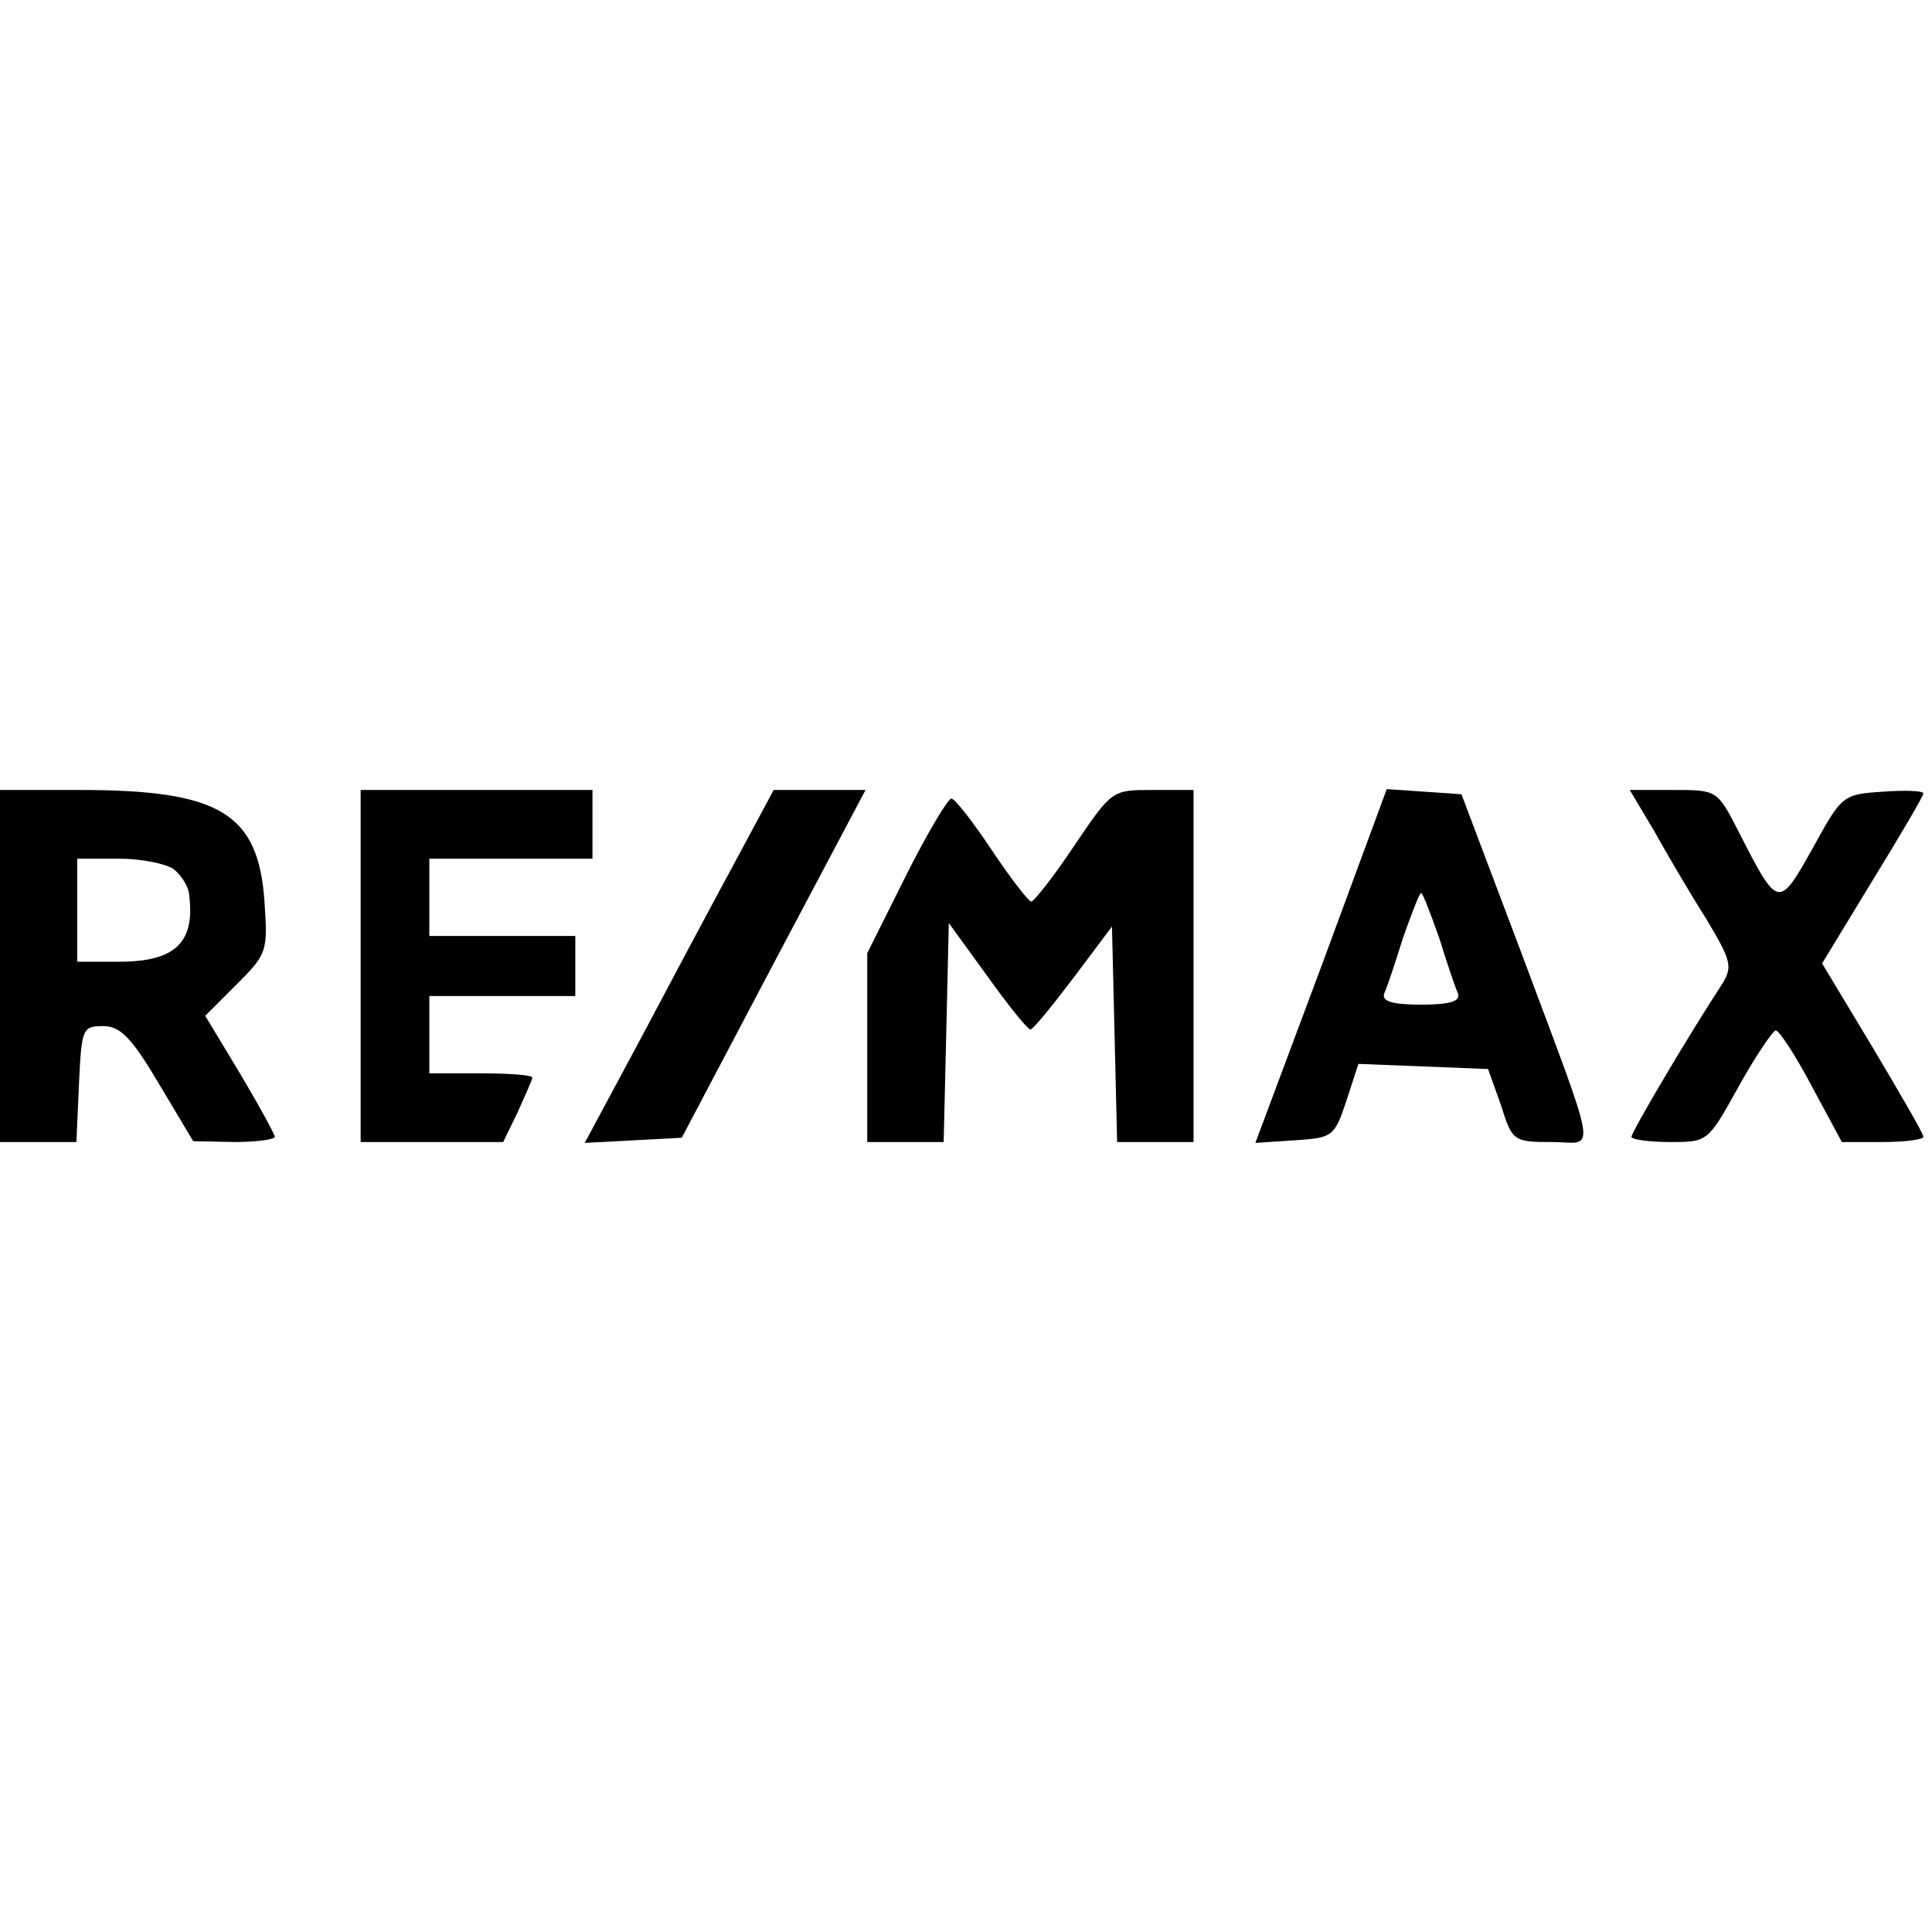
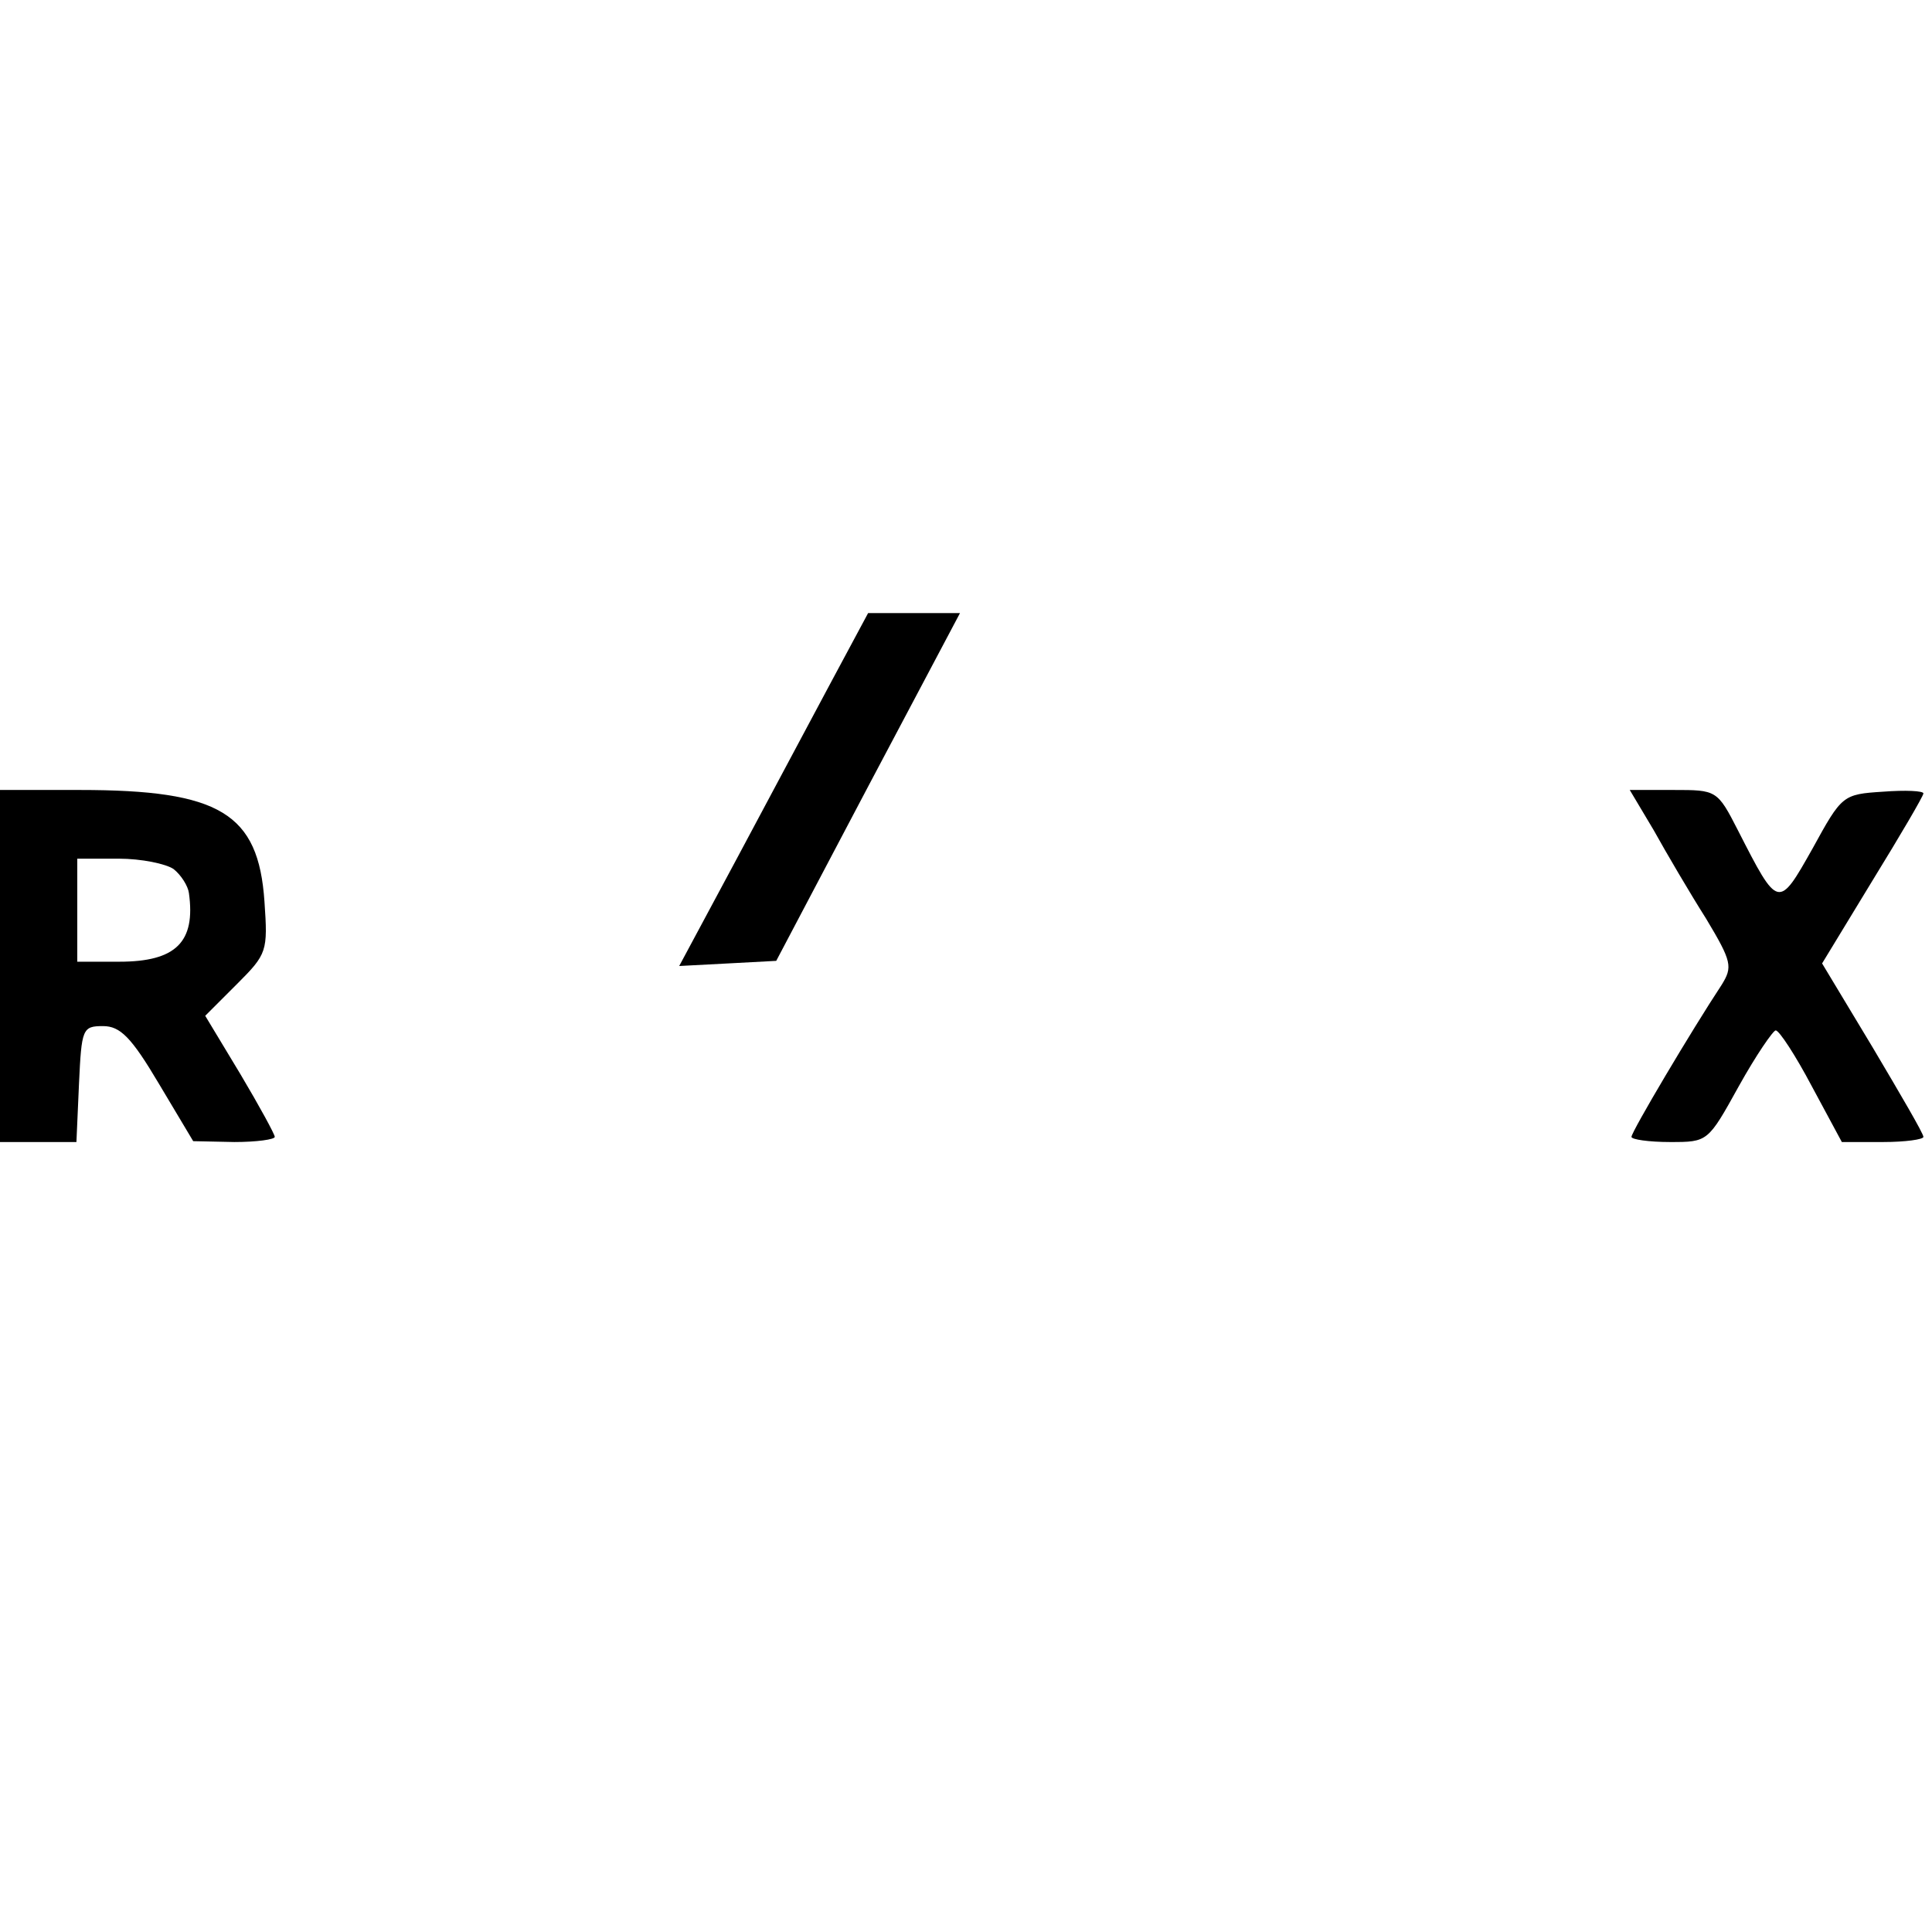
<svg xmlns="http://www.w3.org/2000/svg" version="1.0" width="225pt" height="225pt" viewBox="0 0 225 225" preserveAspectRatio="xMidYMid meet">
  <g transform="translate(0,225) scale(0.1,-0.1)" fill="#000000" stroke="none">
    <path d="M0 1125 l0 -205 45 0 44 0 3 68 c3 64 4 67 28 67 20 0 33 -13 65 -67 l40 -67 48 -1 c26 0 47 3 47 6 0 3 -18 36 -40 73 l-41 68 37 37 c35 35 36 38 32 96 -7 103 -52 130 -215 130 l-93 0 0 -205z m202 113 c9 -7 17 -20 18 -28 8 -57 -15 -80 -81 -80 l-49 0 0 60 0 60 48 0 c27 0 55 -6 64 -12z" />
-     <path d="M420 1125 l0 -205 83 0 83 0 17 35 c9 20 17 38 17 40 0 3 -27 5 -60 5 l-60 0 0 45 0 45 85 0 85 0 0 35 0 35 -85 0 -85 0 0 45 0 45 95 0 95 0 0 40 0 40 -135 0 -135 0 0 -205z" />
-     <path d="M857 1248 c-25 -46 -74 -138 -110 -206 l-66 -123 57 3 56 3 107 203 107 202 -54 0 -53 0 -44 -82z" />
-     <path d="M1251 1265 c-24 -36 -47 -65 -50 -65 -3 0 -24 27 -46 60 -22 33 -43 60 -47 60 -4 0 -28 -40 -53 -90 l-45 -90 0 -110 0 -110 45 0 44 0 3 127 3 128 45 -62 c25 -35 47 -62 50 -62 3 0 25 27 50 60 l45 60 3 -125 3 -126 44 0 45 0 0 205 0 205 -48 0 c-47 0 -47 0 -91 -65z" />
-     <path d="M1539 1125 l-77 -206 46 3 c44 3 46 4 60 46 l14 43 76 -3 75 -3 15 -42 c13 -42 15 -43 59 -43 52 0 57 -27 -37 225 l-68 180 -43 3 -44 3 -76 -206z m137 33 c9 -29 19 -59 22 -65 3 -9 -9 -13 -43 -13 -34 0 -46 4 -43 13 3 6 13 36 22 65 10 28 19 52 21 52 2 0 11 -24 21 -52z" />
+     <path d="M857 1248 l-66 -123 57 3 56 3 107 203 107 202 -54 0 -53 0 -44 -82z" />
    <path d="M1926 1283 c15 -27 42 -73 61 -103 30 -50 31 -56 18 -77 -35 -53 -105 -171 -105 -177 0 -3 20 -6 45 -6 44 0 44 0 80 65 20 36 40 65 43 65 4 0 23 -29 42 -65 l35 -65 48 0 c26 0 47 3 47 6 0 4 -27 50 -59 104 l-59 98 59 97 c32 52 59 98 59 101 0 3 -21 4 -47 2 -47 -3 -48 -4 -82 -66 -40 -71 -40 -71 -87 21 -24 47 -25 47 -75 47 l-51 0 28 -47z" />
  </g>
</svg>